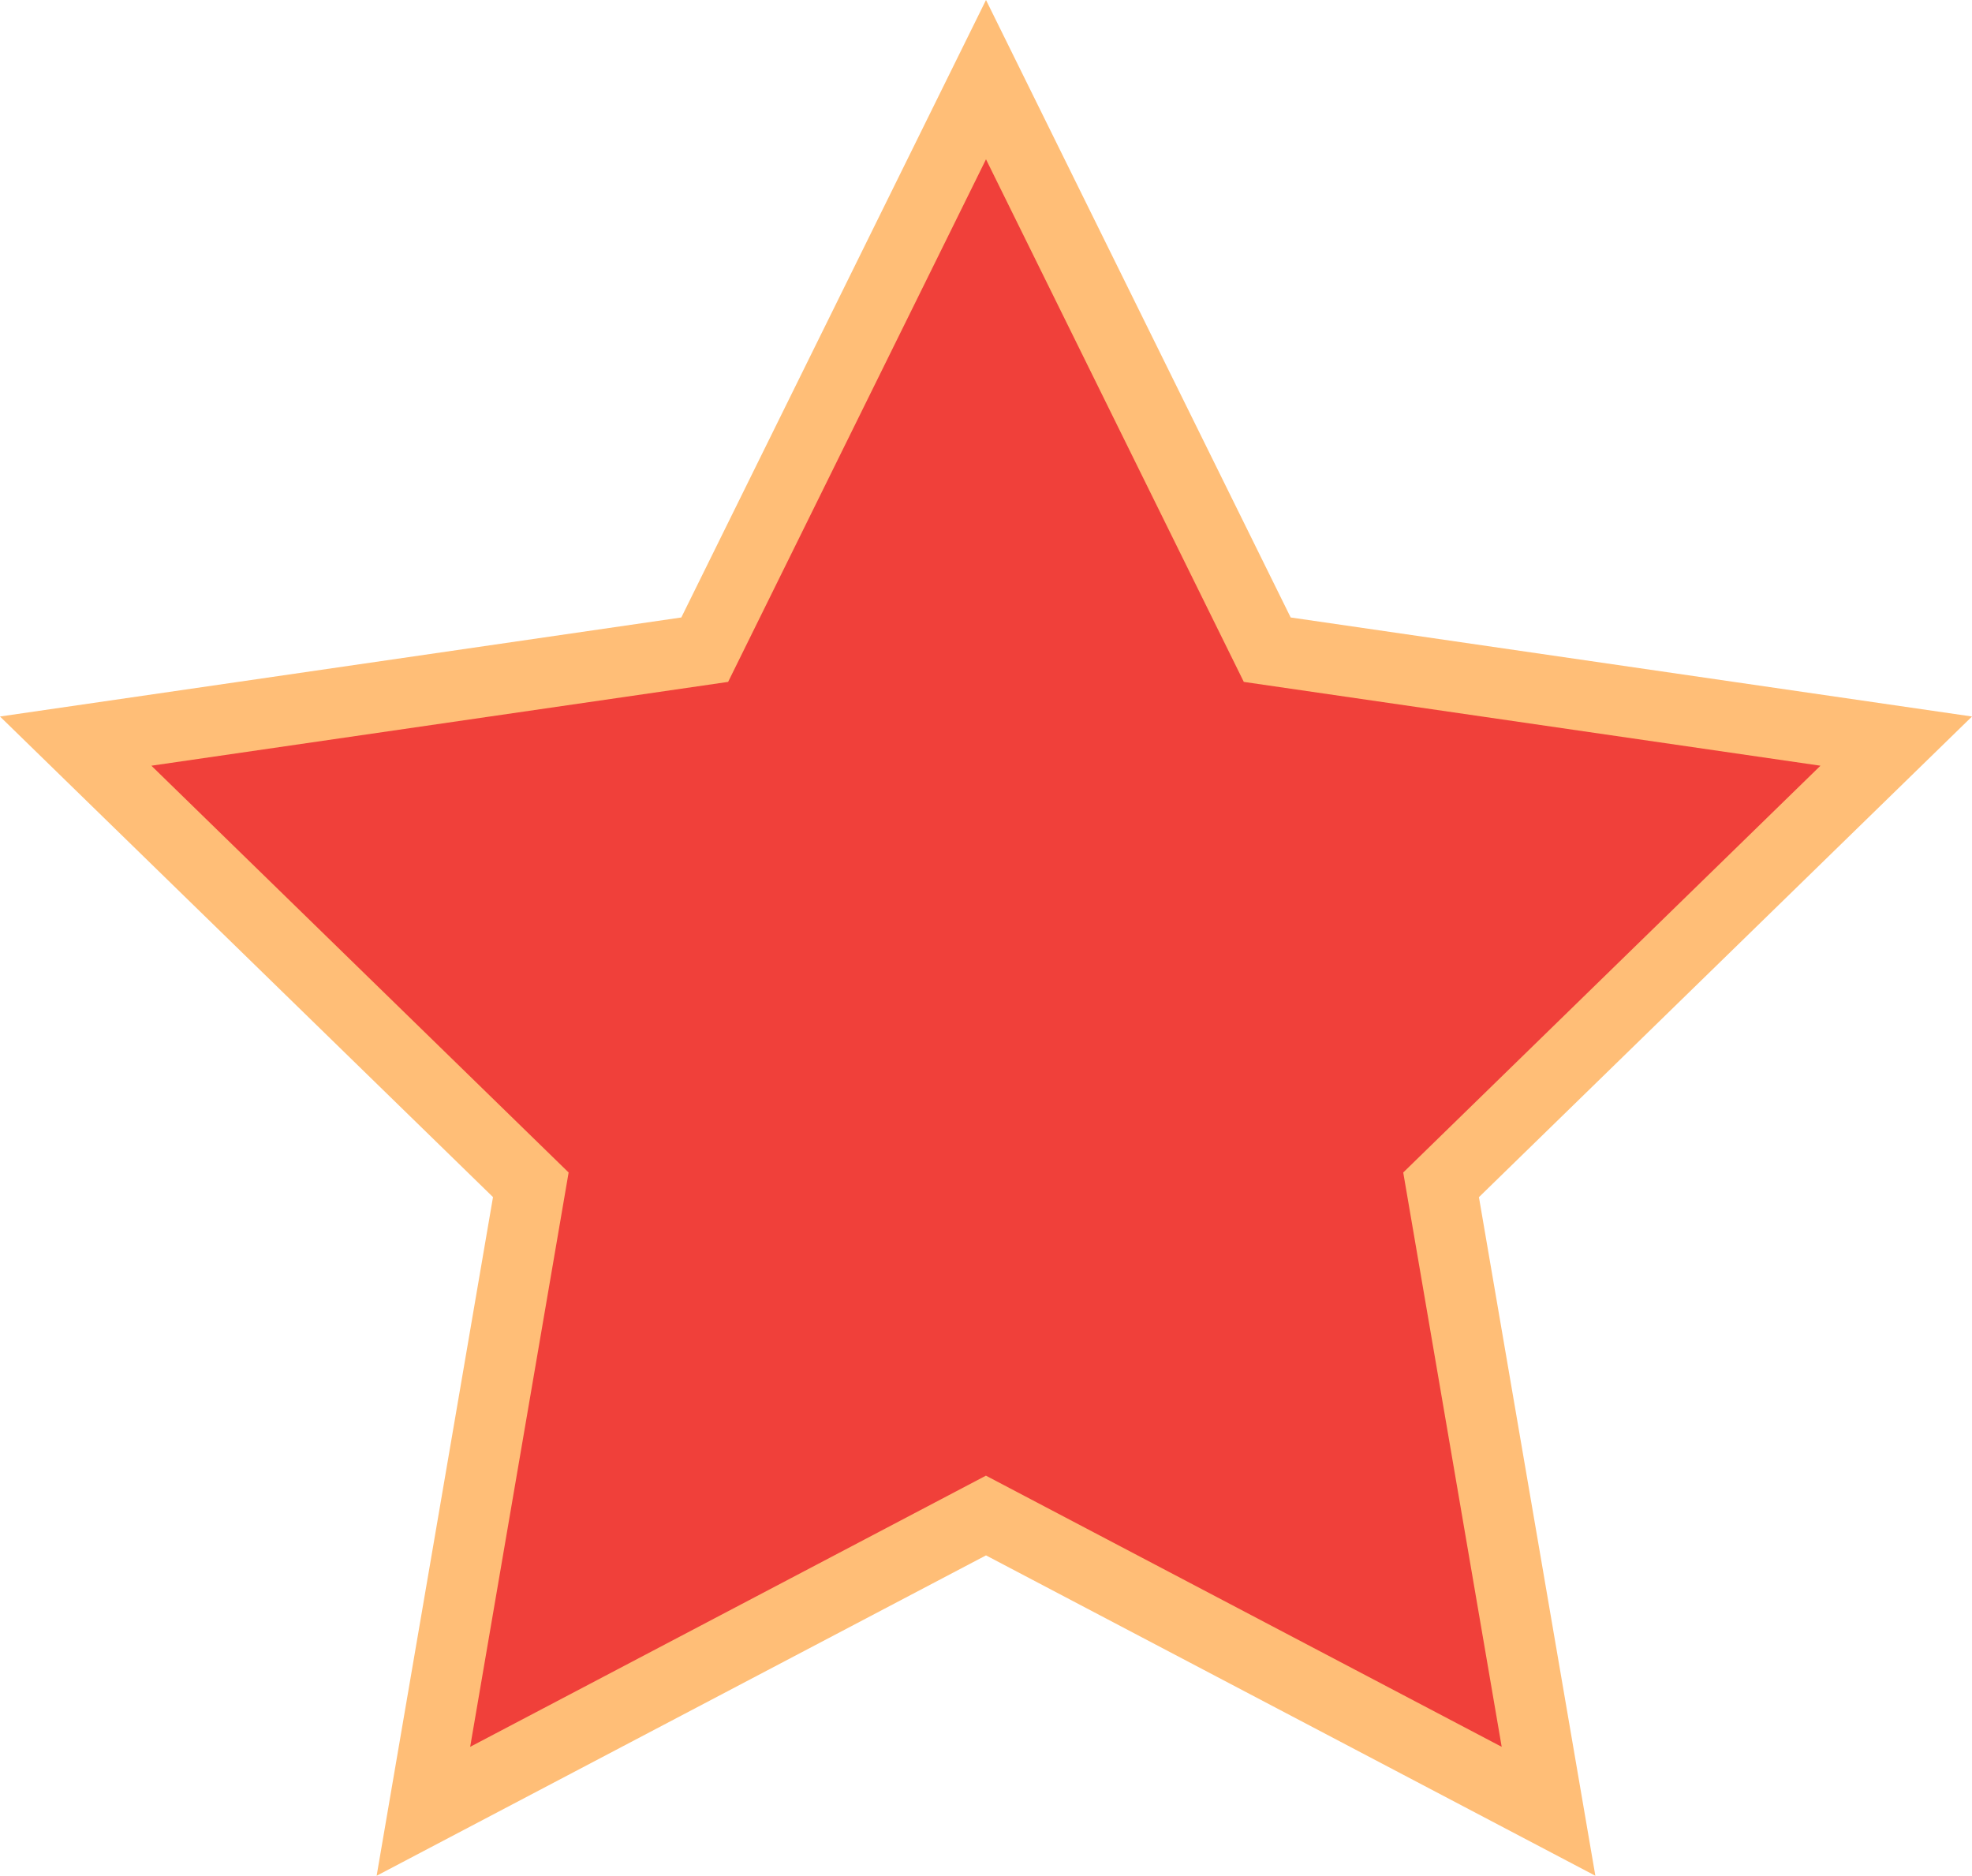
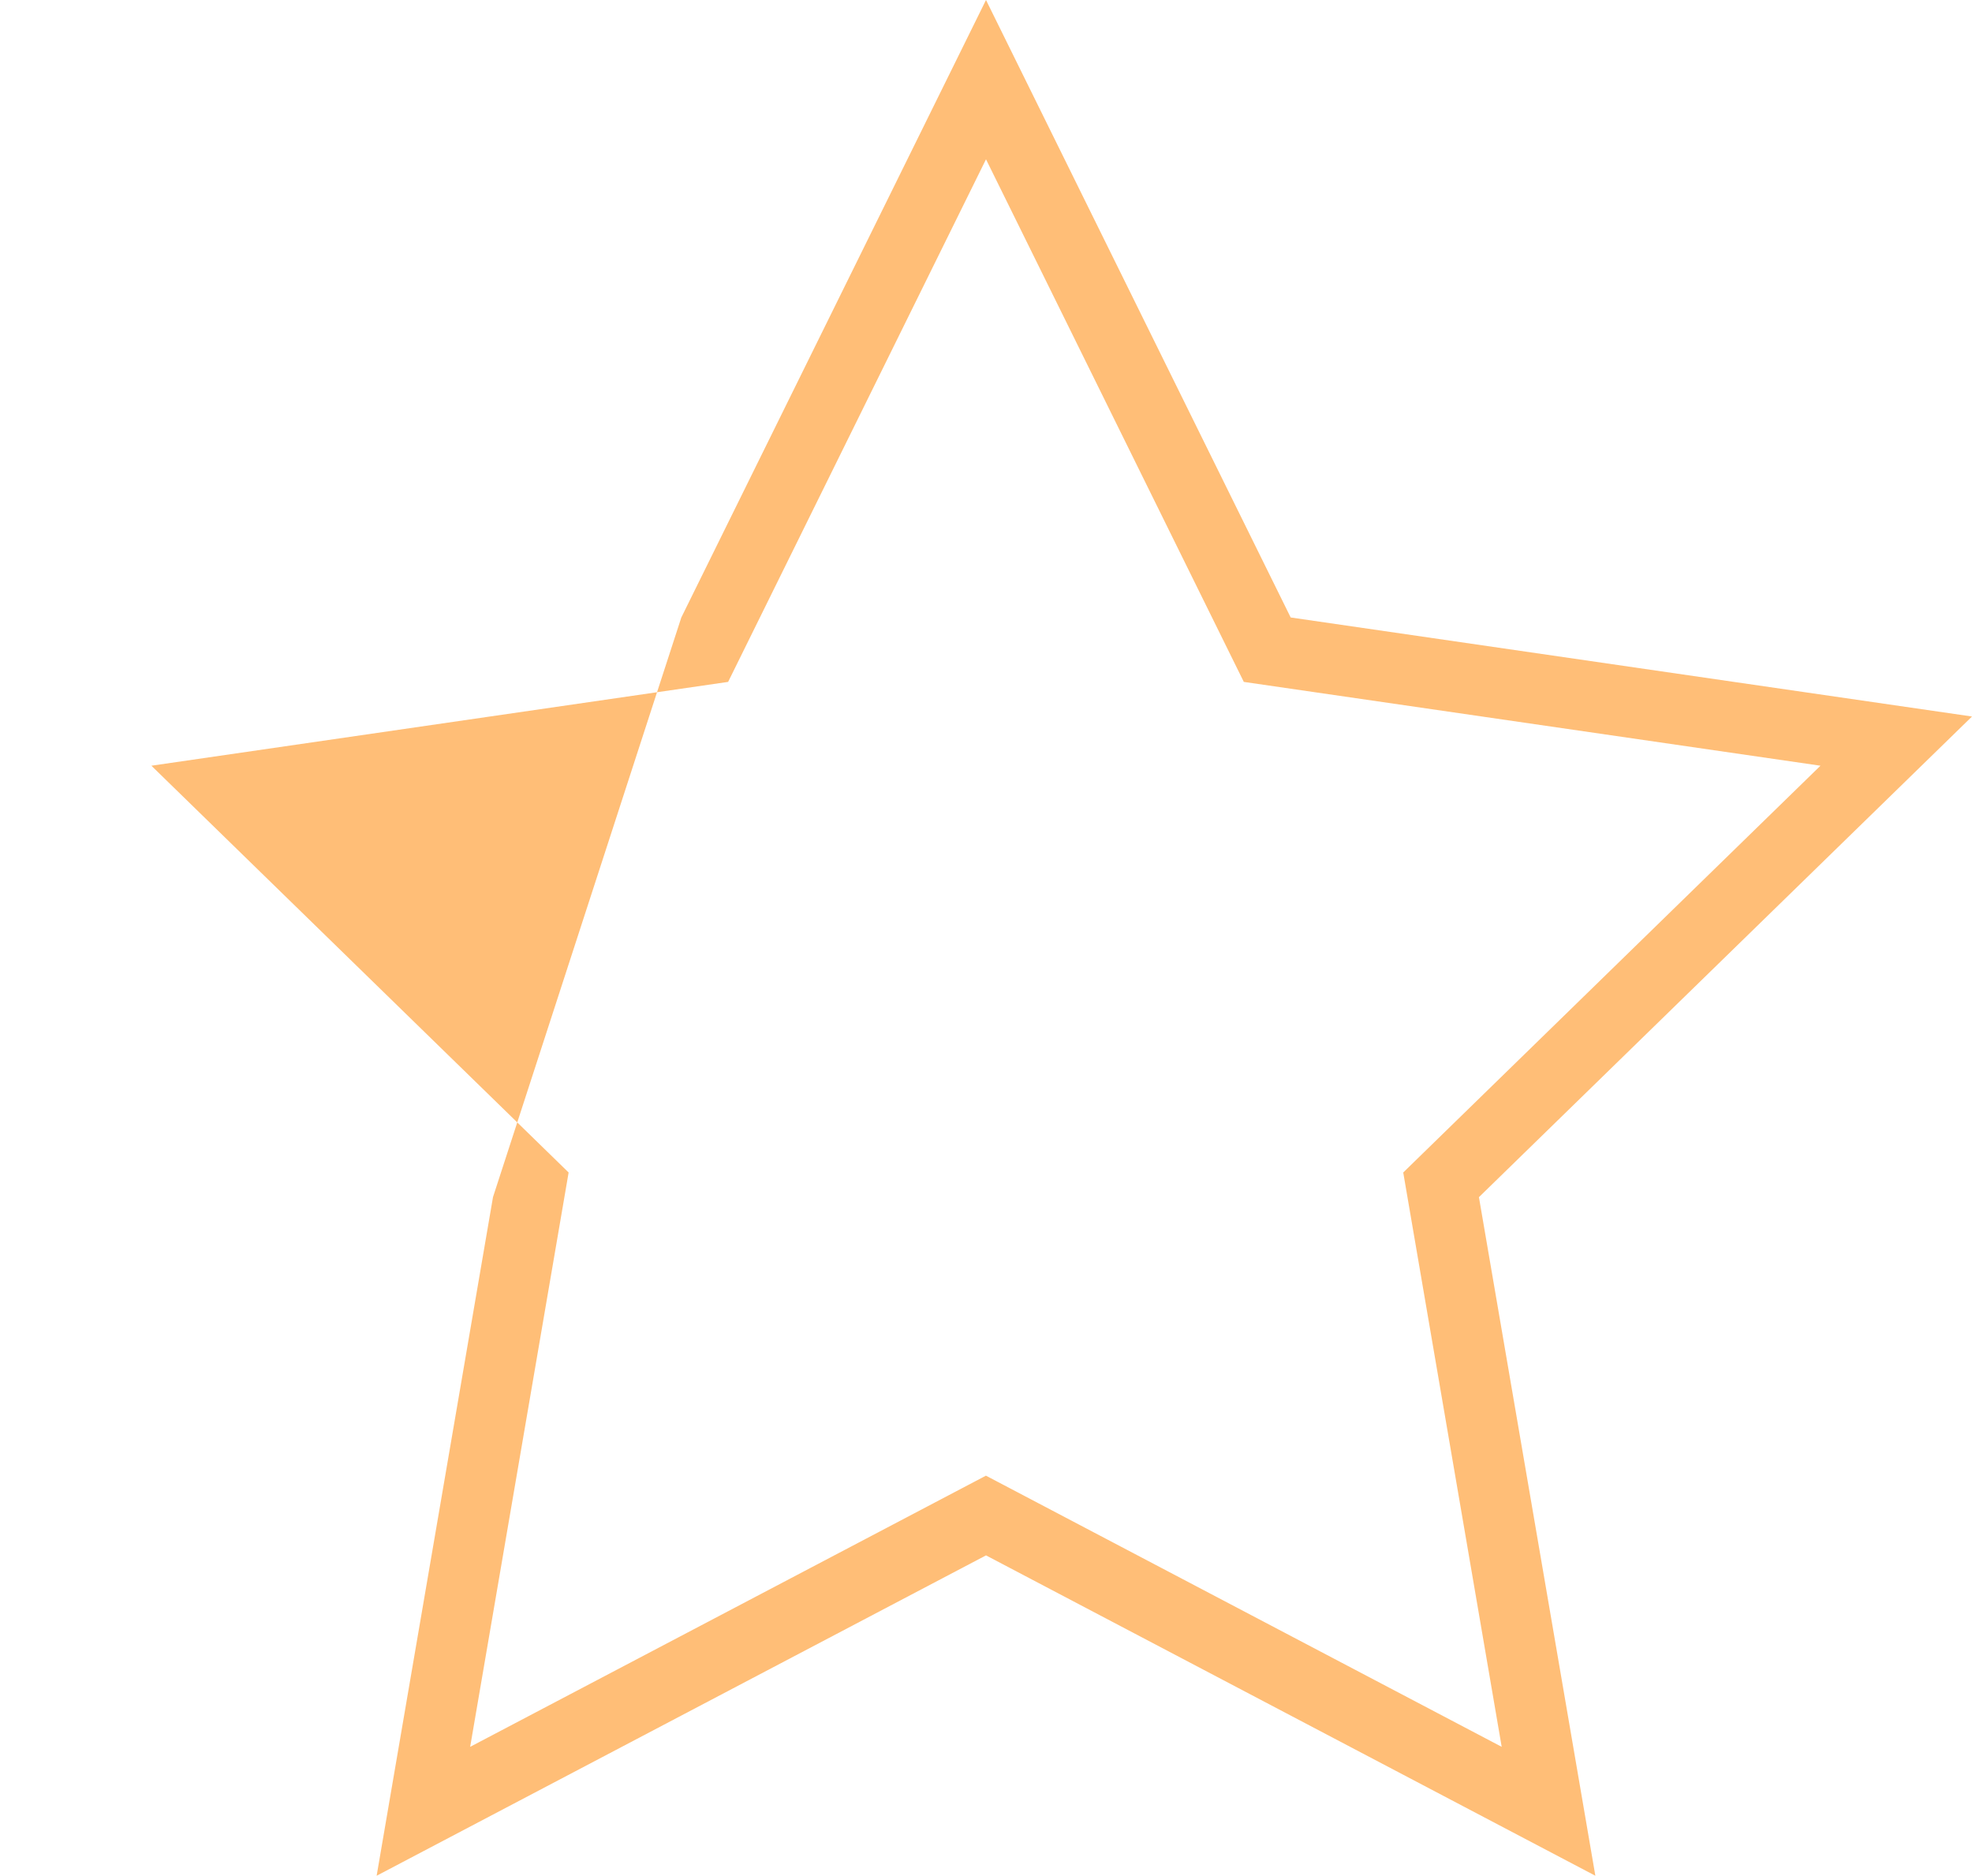
<svg xmlns="http://www.w3.org/2000/svg" x="0px" y="0px" viewBox="0 0 27.98 26.611" style="vertical-align: middle; max-width: 100%; width: 100%;" width="100%">
  <g>
    <g>
      <g>
        <g>
          <g>
-             <polygon points="13.99,1.13 17.981,9.217 26.905,10.514 20.447,16.809 21.972,25.697 13.99,21.5        6.007,25.697 7.532,16.809 1.074,10.514 9.998,9.217" fill="rgb(240,64,58)">
-         </polygon>
-           </g>
+             </g>
        </g>
      </g>
    </g>
    <g>
      <g>
        <g>
          <g>
-             <path d="M22.636,26.611l-8.646-4.545l-8.646,4.545l1.651-9.628L0,10.165L9.667,8.76L13.99,0l4.323,8.76       l9.667,1.405l-6.996,6.819L22.636,26.611z M2.148,10.863l5.92,5.771l-1.397,8.148l7.318-3.847l7.318,3.847l-1.397-8.148       l5.92-5.771l-8.182-1.189L13.99,2.26l-3.659,7.414L2.148,10.863z" fill="rgb(255,190,119)">
+             <path d="M22.636,26.611l-8.646-4.545l-8.646,4.545l1.651-9.628L9.667,8.76L13.99,0l4.323,8.76       l9.667,1.405l-6.996,6.819L22.636,26.611z M2.148,10.863l5.92,5.771l-1.397,8.148l7.318-3.847l7.318,3.847l-1.397-8.148       l5.92-5.771l-8.182-1.189L13.99,2.26l-3.659,7.414L2.148,10.863z" fill="rgb(255,190,119)">
        </path>
          </g>
        </g>
      </g>
    </g>
  </g>
</svg>